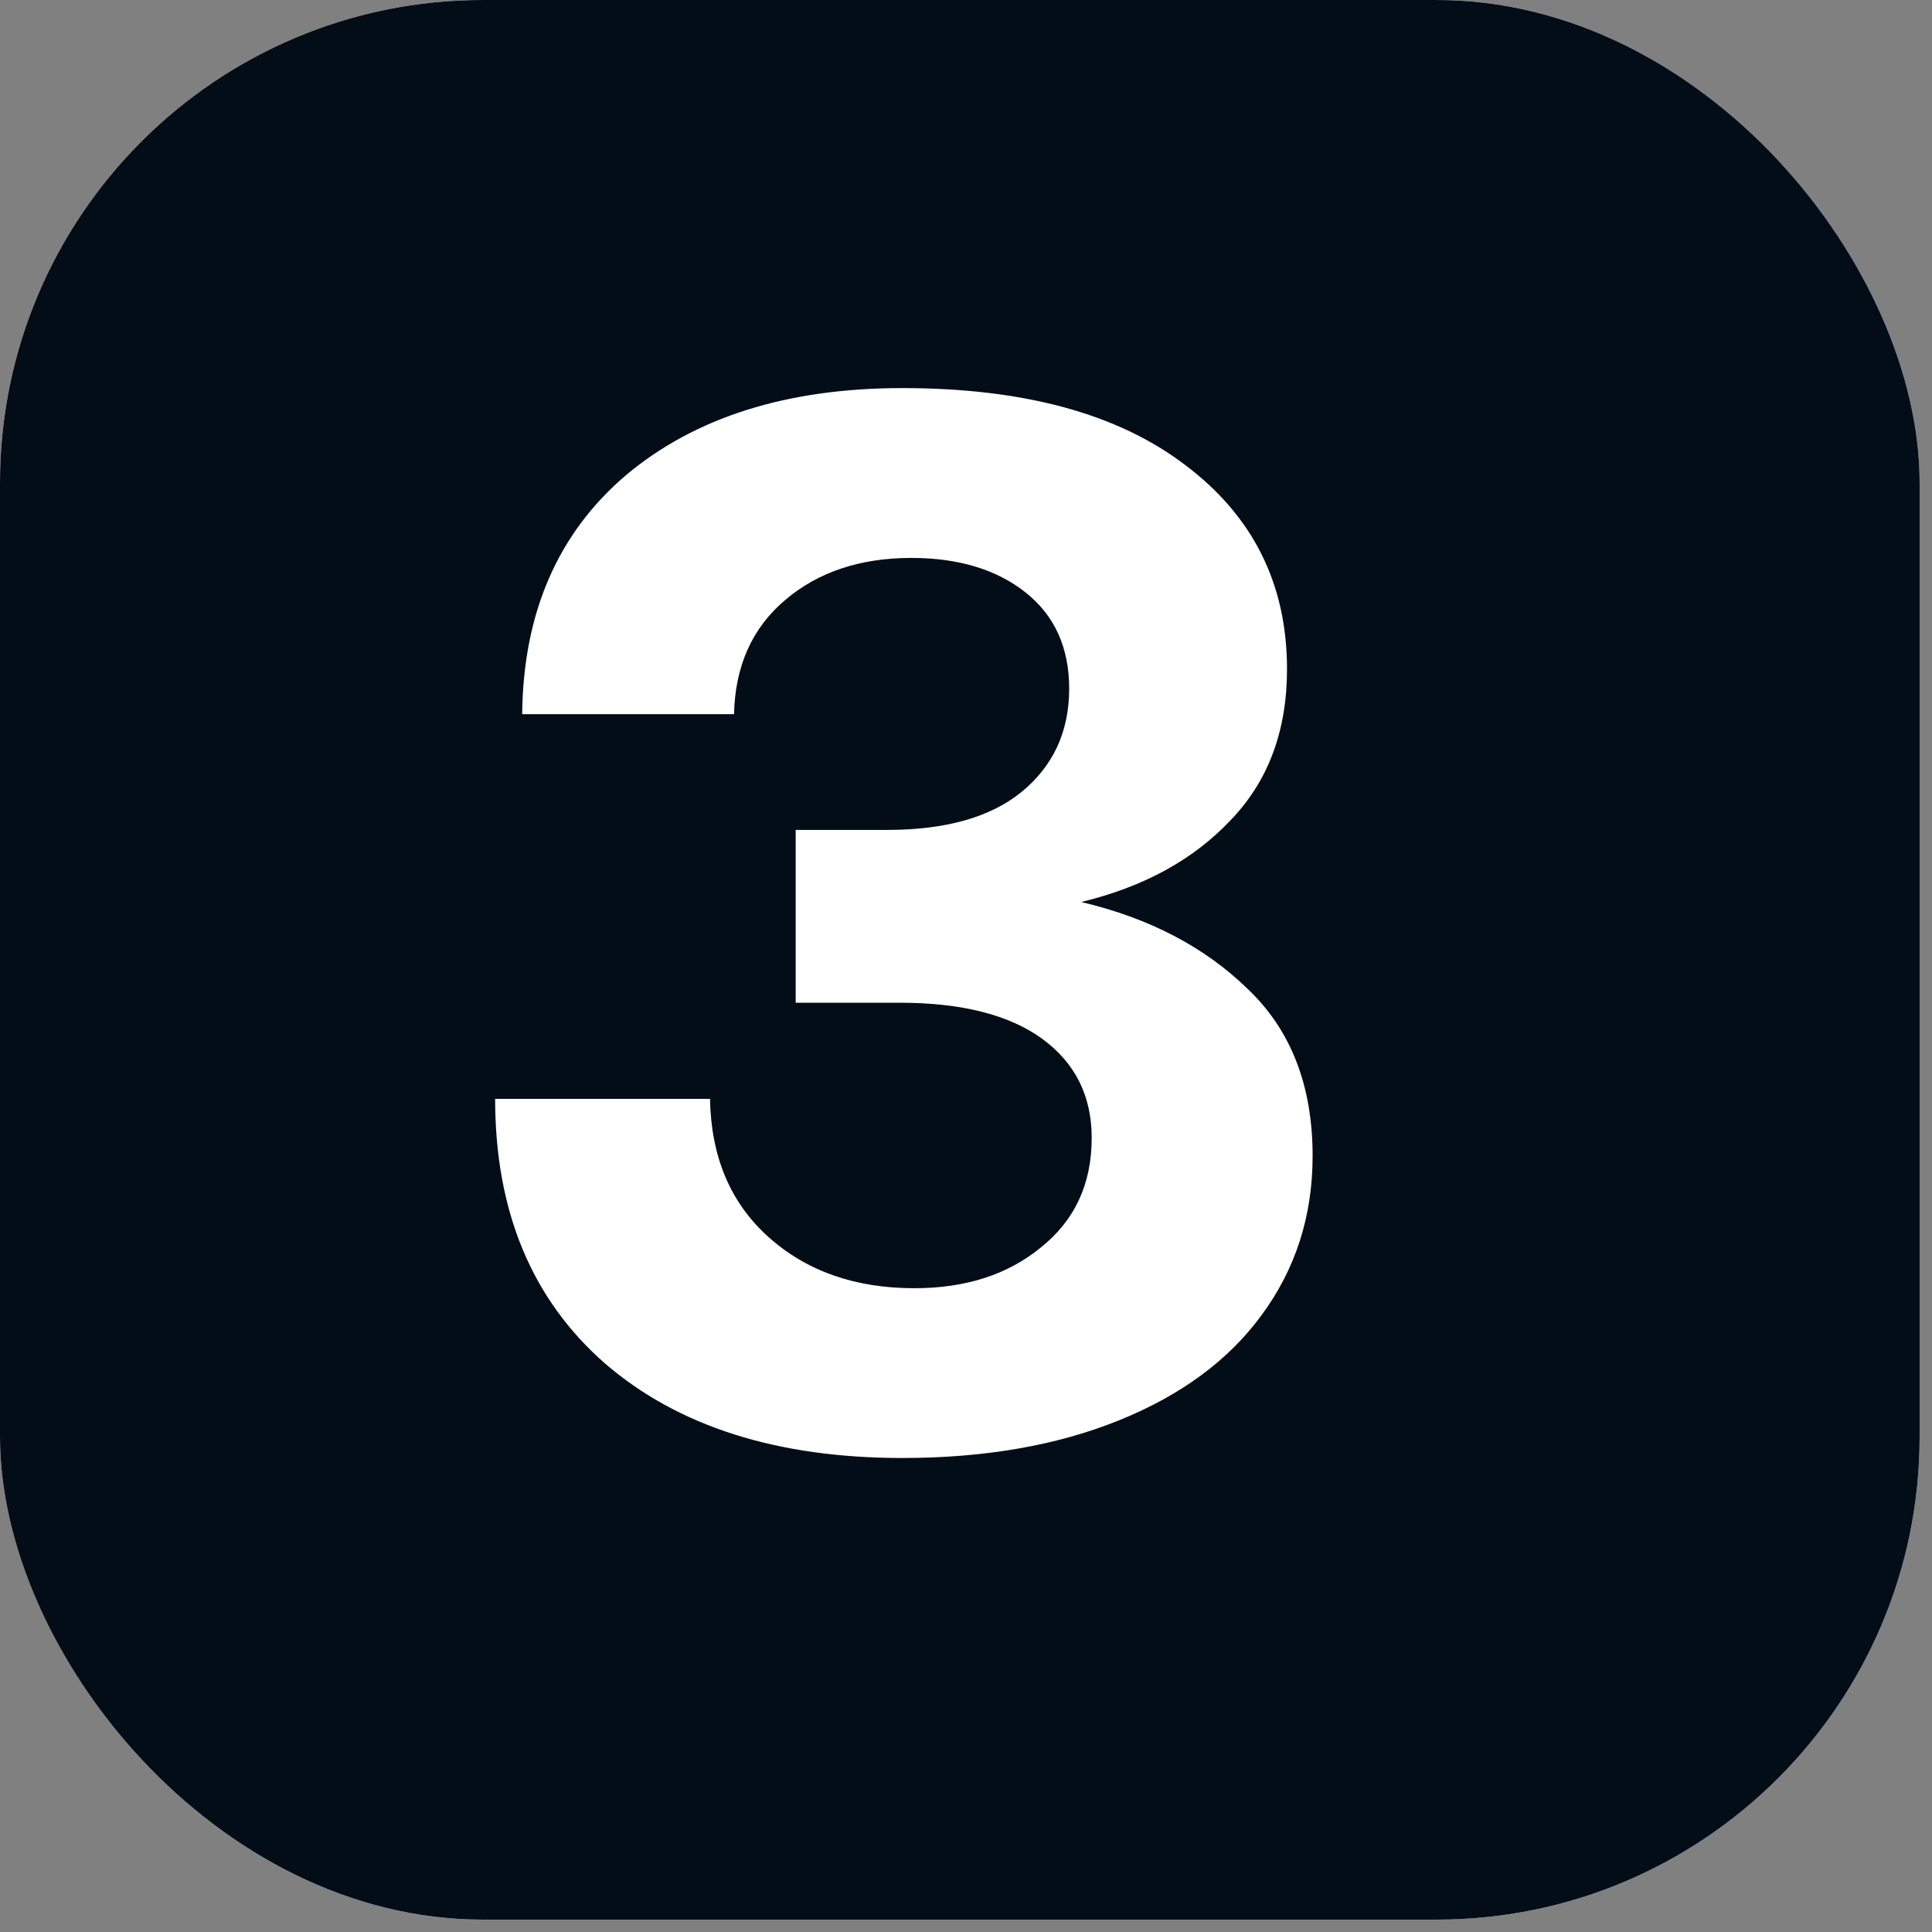
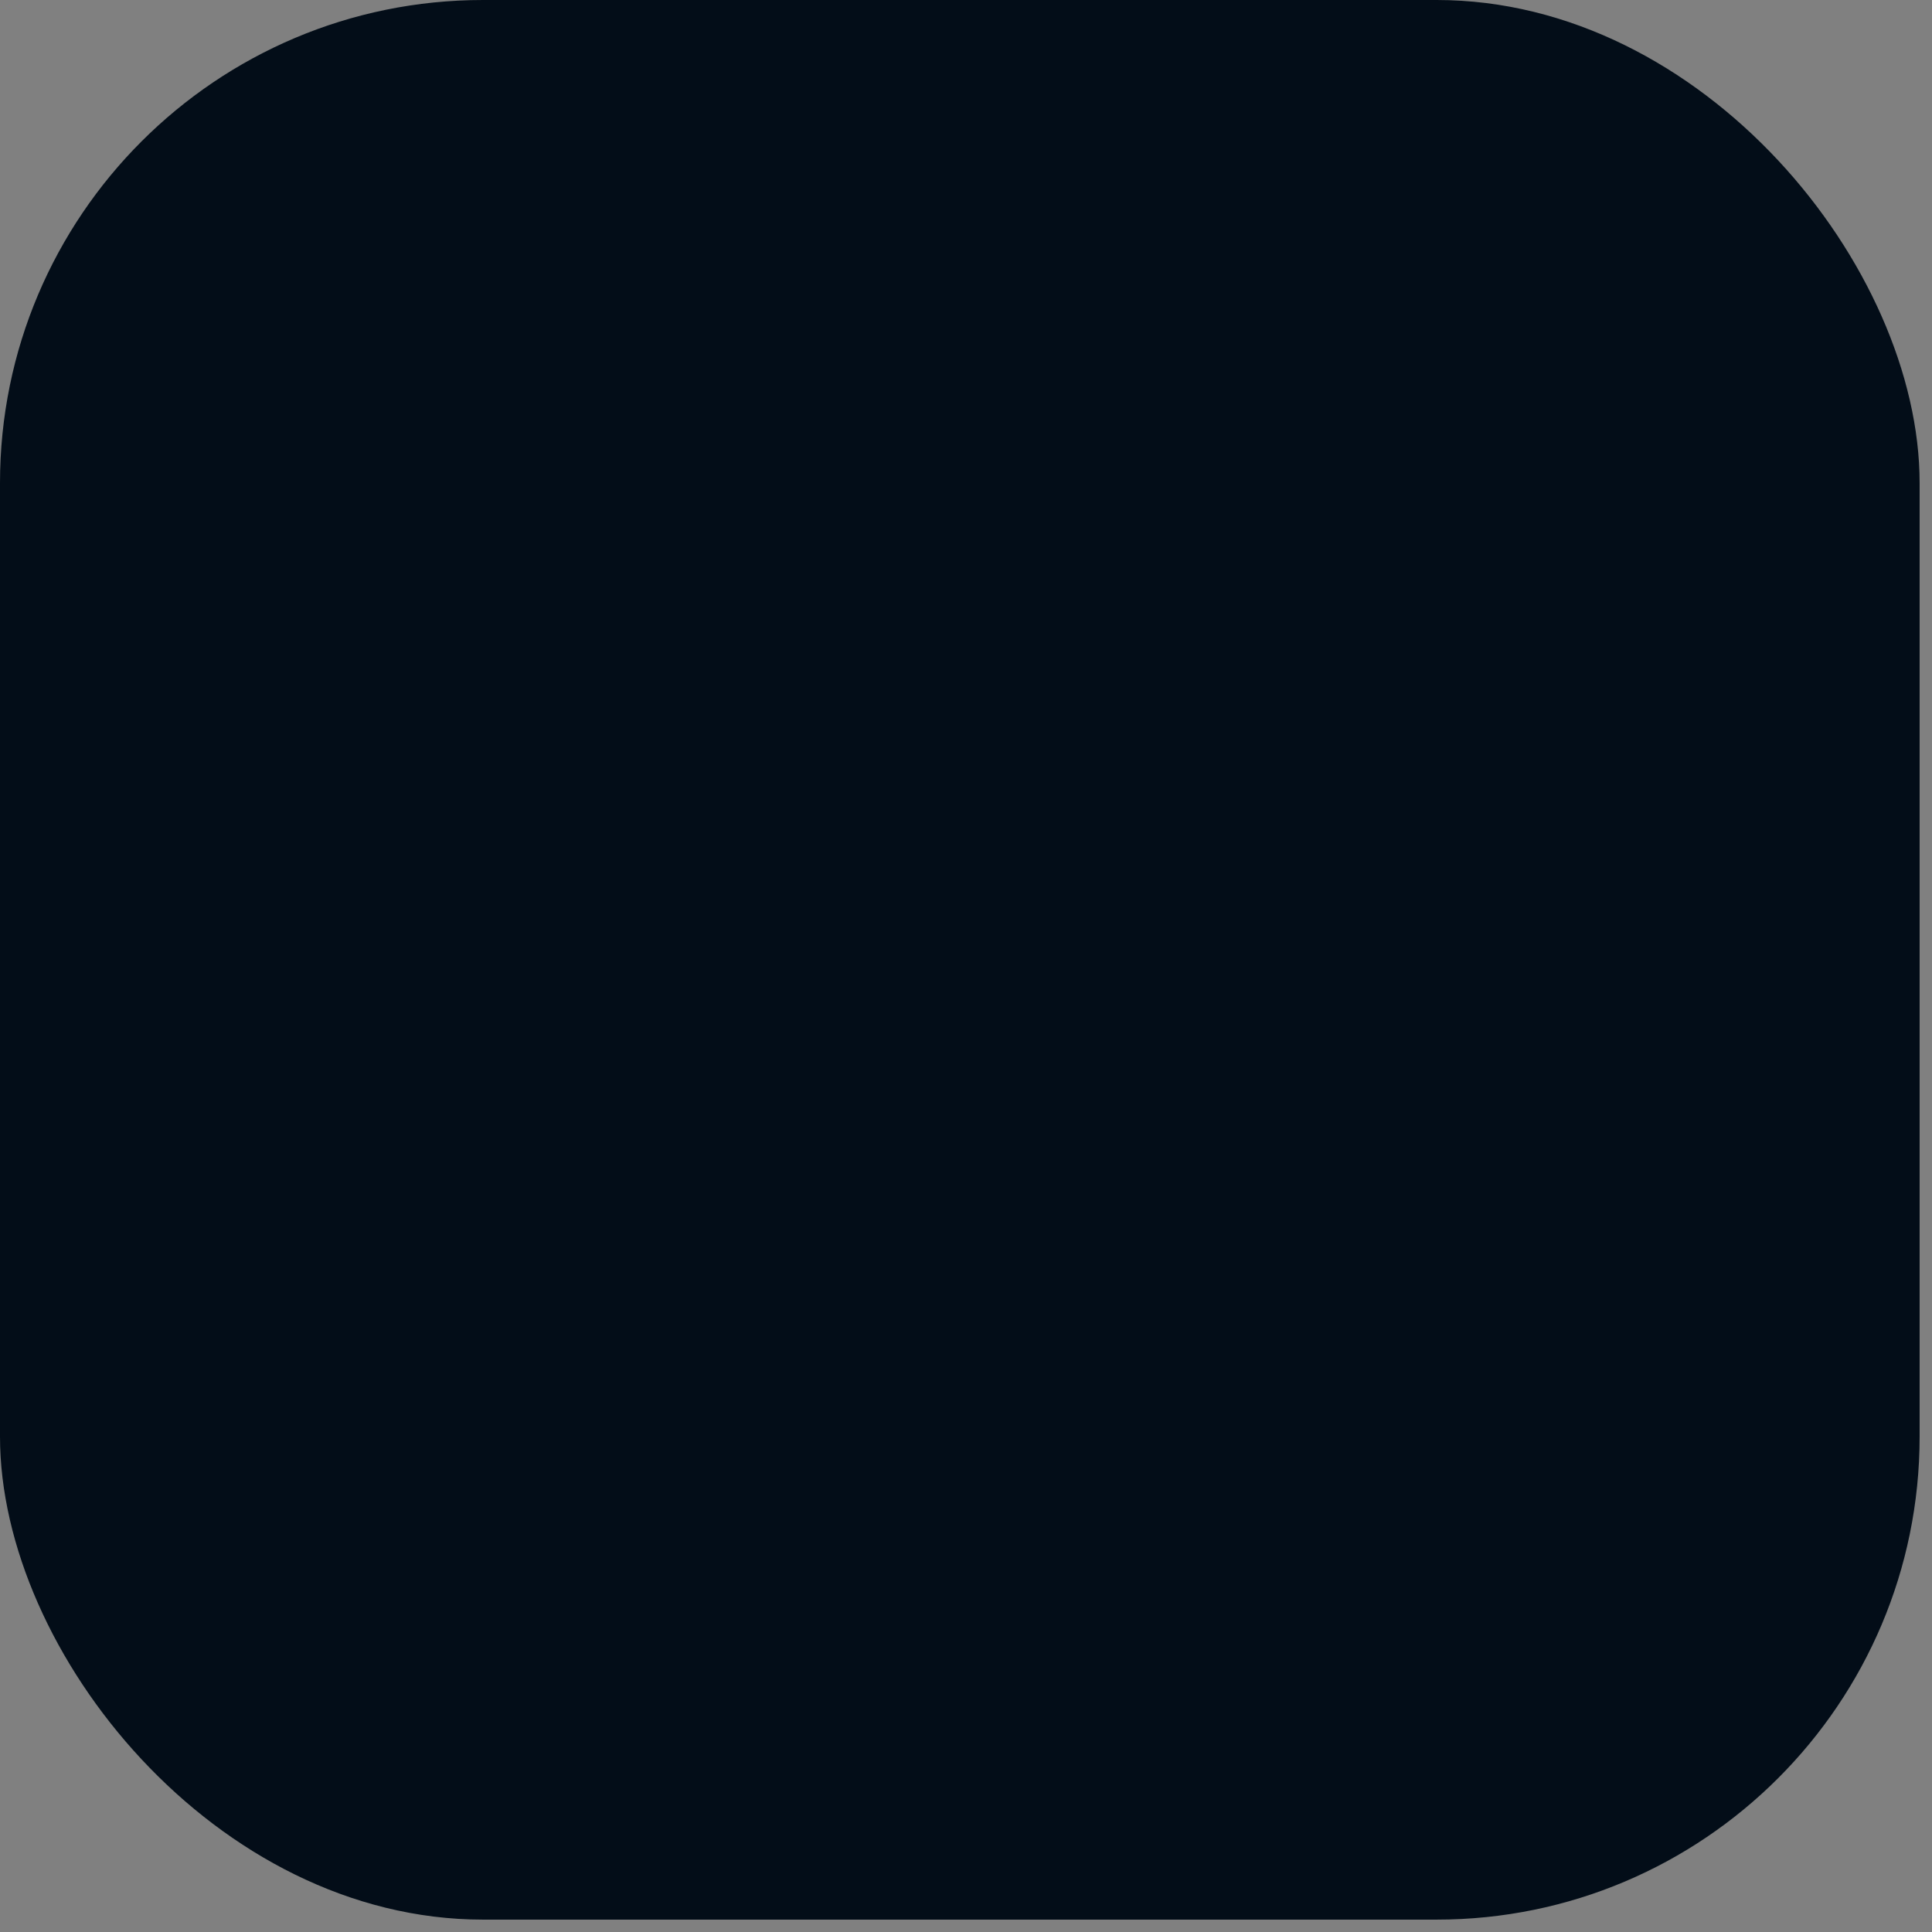
<svg xmlns="http://www.w3.org/2000/svg" width="32" height="32" viewBox="0 0 32 32" fill="none">
  <rect x="0" y="0" width="32" height="32" fill="#808080" stroke="none" />
-   <rect width="31.795" height="31.795" rx="8" fill="#FFF1EC" />
  <rect width="31.795" height="31.795" rx="8" fill="#030D18" />
-   <path d="M17.908 14.94C19.036 15.206 19.957 15.687 20.67 16.384C21.384 17.064 21.741 17.985 21.741 19.147C21.741 20.142 21.458 21.022 20.894 21.785C20.347 22.532 19.559 23.112 18.53 23.527C17.501 23.942 16.306 24.149 14.946 24.149C12.872 24.149 11.229 23.627 10.018 22.581C8.807 21.519 8.201 20.059 8.201 18.201H11.76C11.777 19.163 12.1 19.927 12.731 20.491C13.361 21.055 14.166 21.337 15.145 21.337C15.991 21.337 16.688 21.113 17.236 20.665C17.8 20.217 18.082 19.611 18.082 18.848C18.082 18.151 17.808 17.604 17.261 17.205C16.713 16.807 15.925 16.608 14.896 16.608H13.179V13.746H14.697C15.659 13.746 16.398 13.538 16.912 13.124C17.443 12.692 17.709 12.12 17.709 11.406C17.709 10.726 17.468 10.195 16.987 9.813C16.506 9.432 15.875 9.241 15.095 9.241C14.249 9.241 13.552 9.473 13.005 9.938C12.457 10.402 12.175 11.033 12.158 11.829H8.649C8.666 10.153 9.238 8.834 10.366 7.872C11.511 6.91 13.038 6.428 14.946 6.428C16.954 6.428 18.513 6.852 19.625 7.698C20.753 8.544 21.317 9.672 21.317 11.083C21.317 12.111 21.002 12.949 20.372 13.596C19.758 14.244 18.936 14.692 17.908 14.94Z" fill="white" />
</svg>